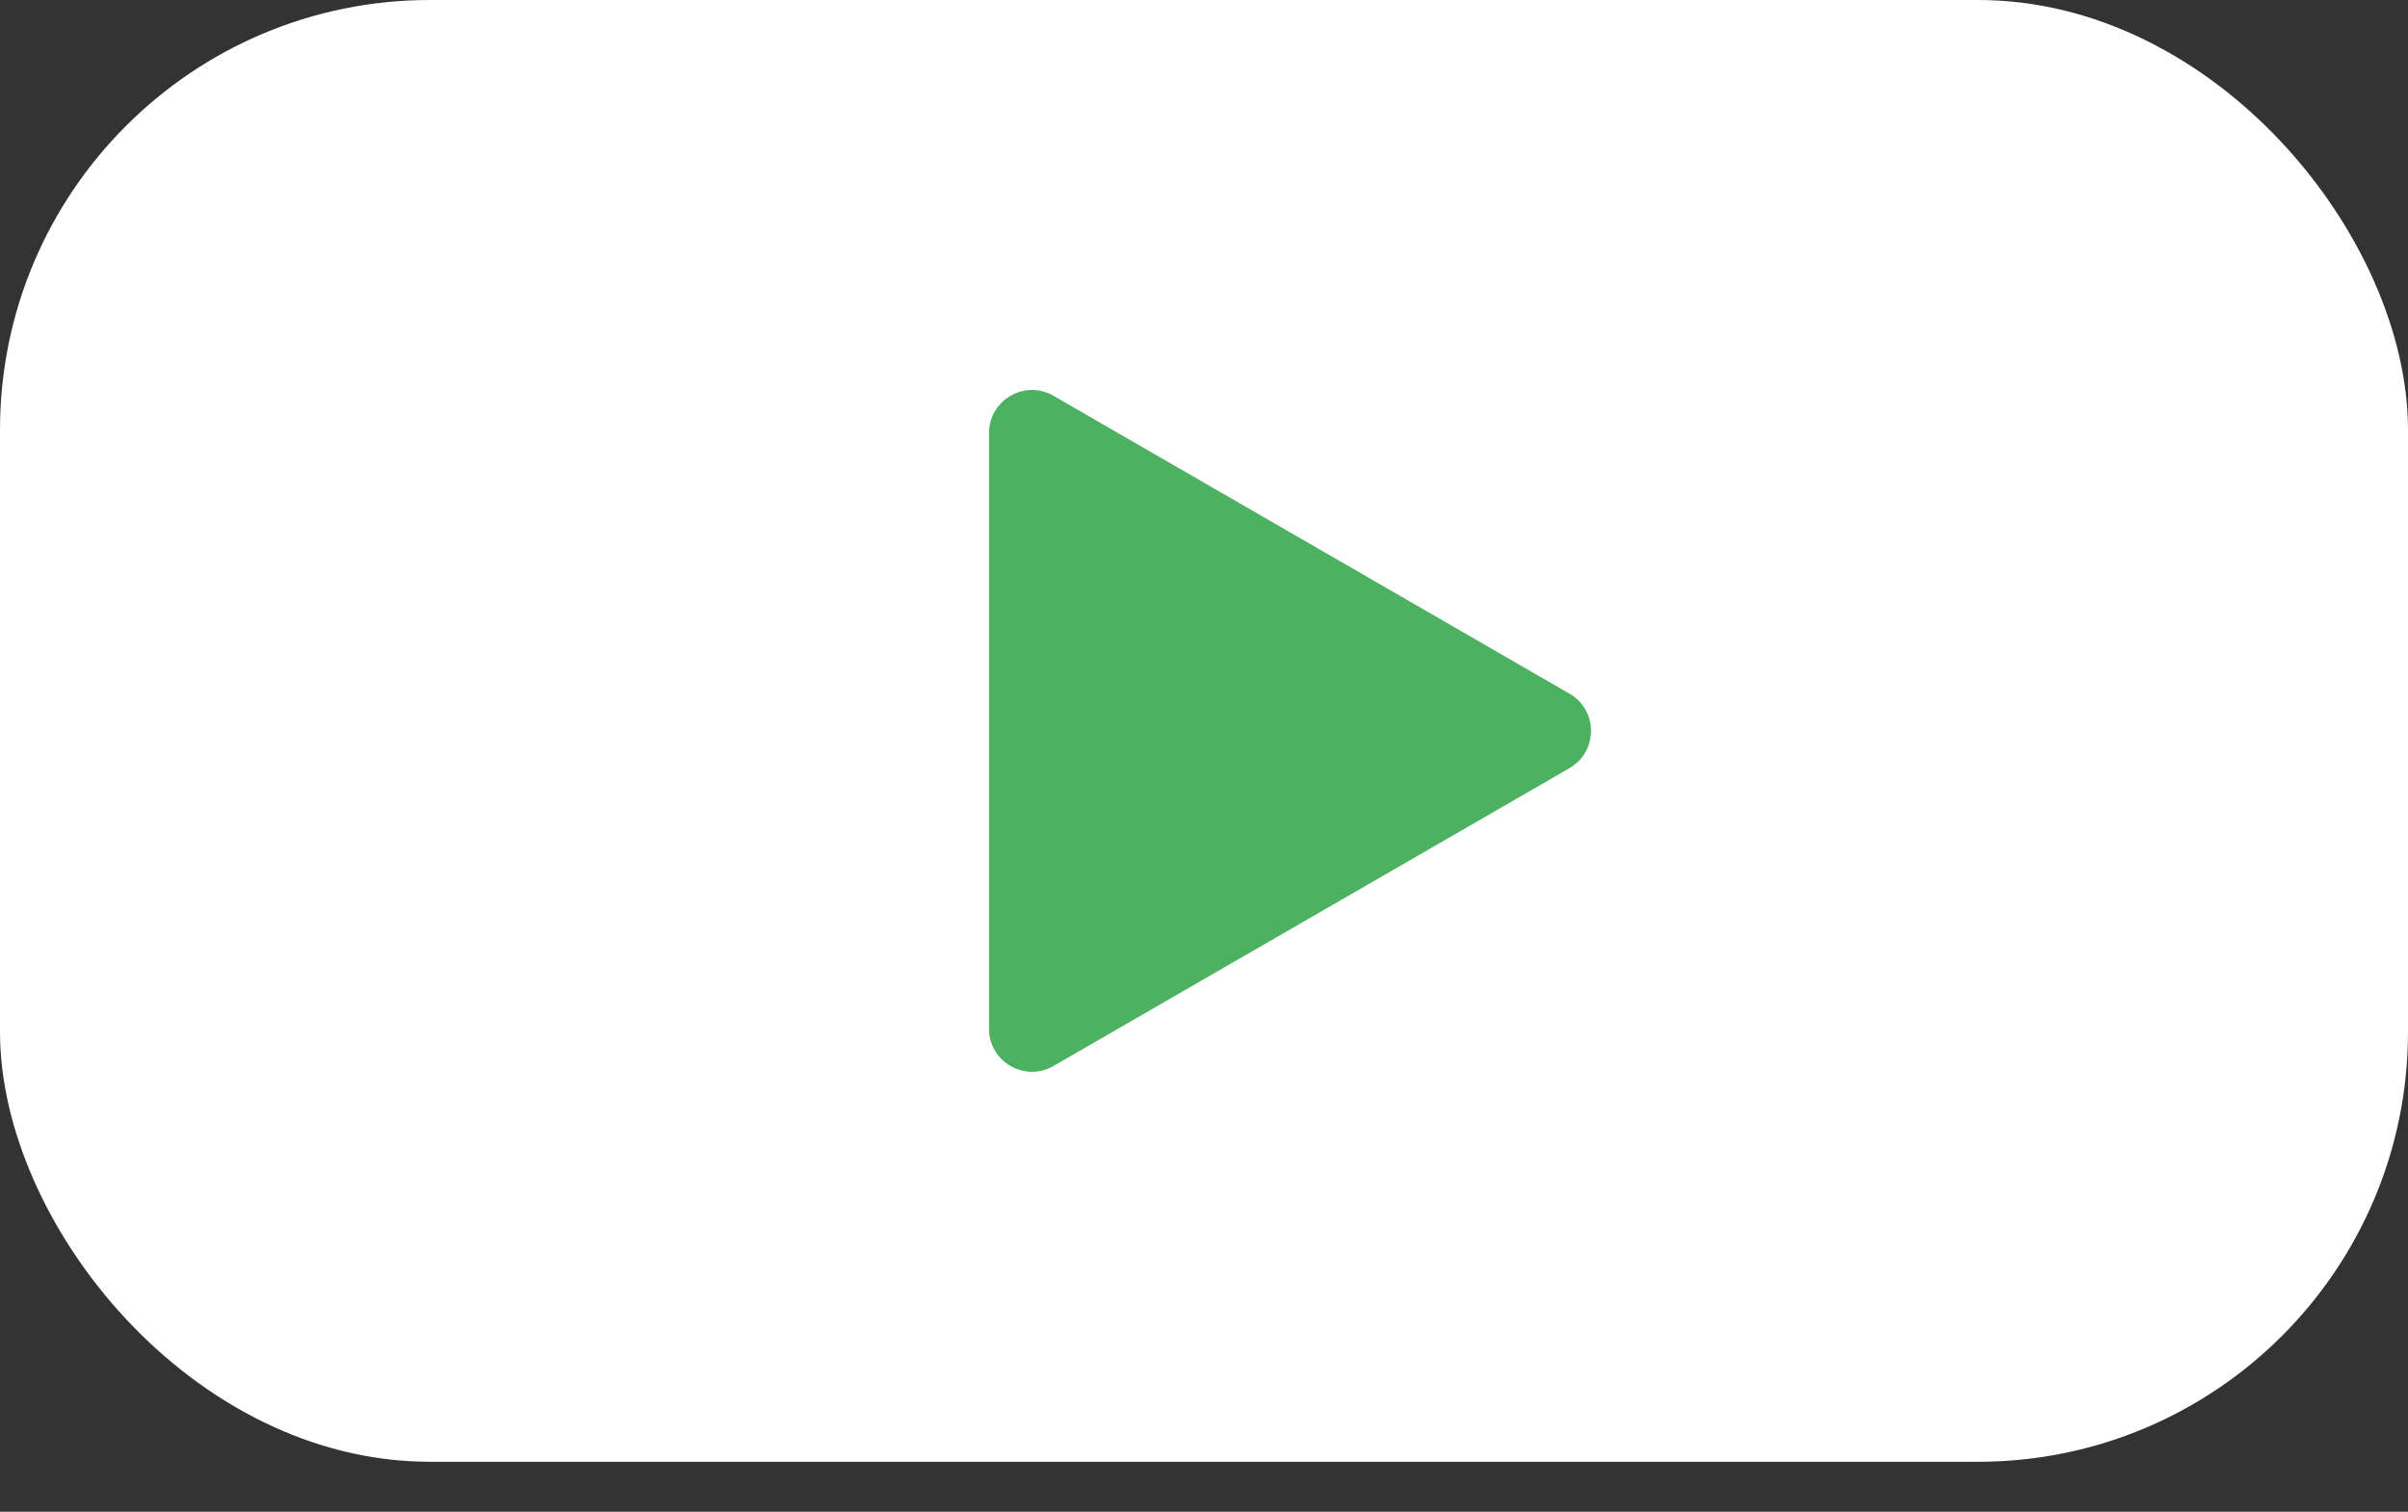
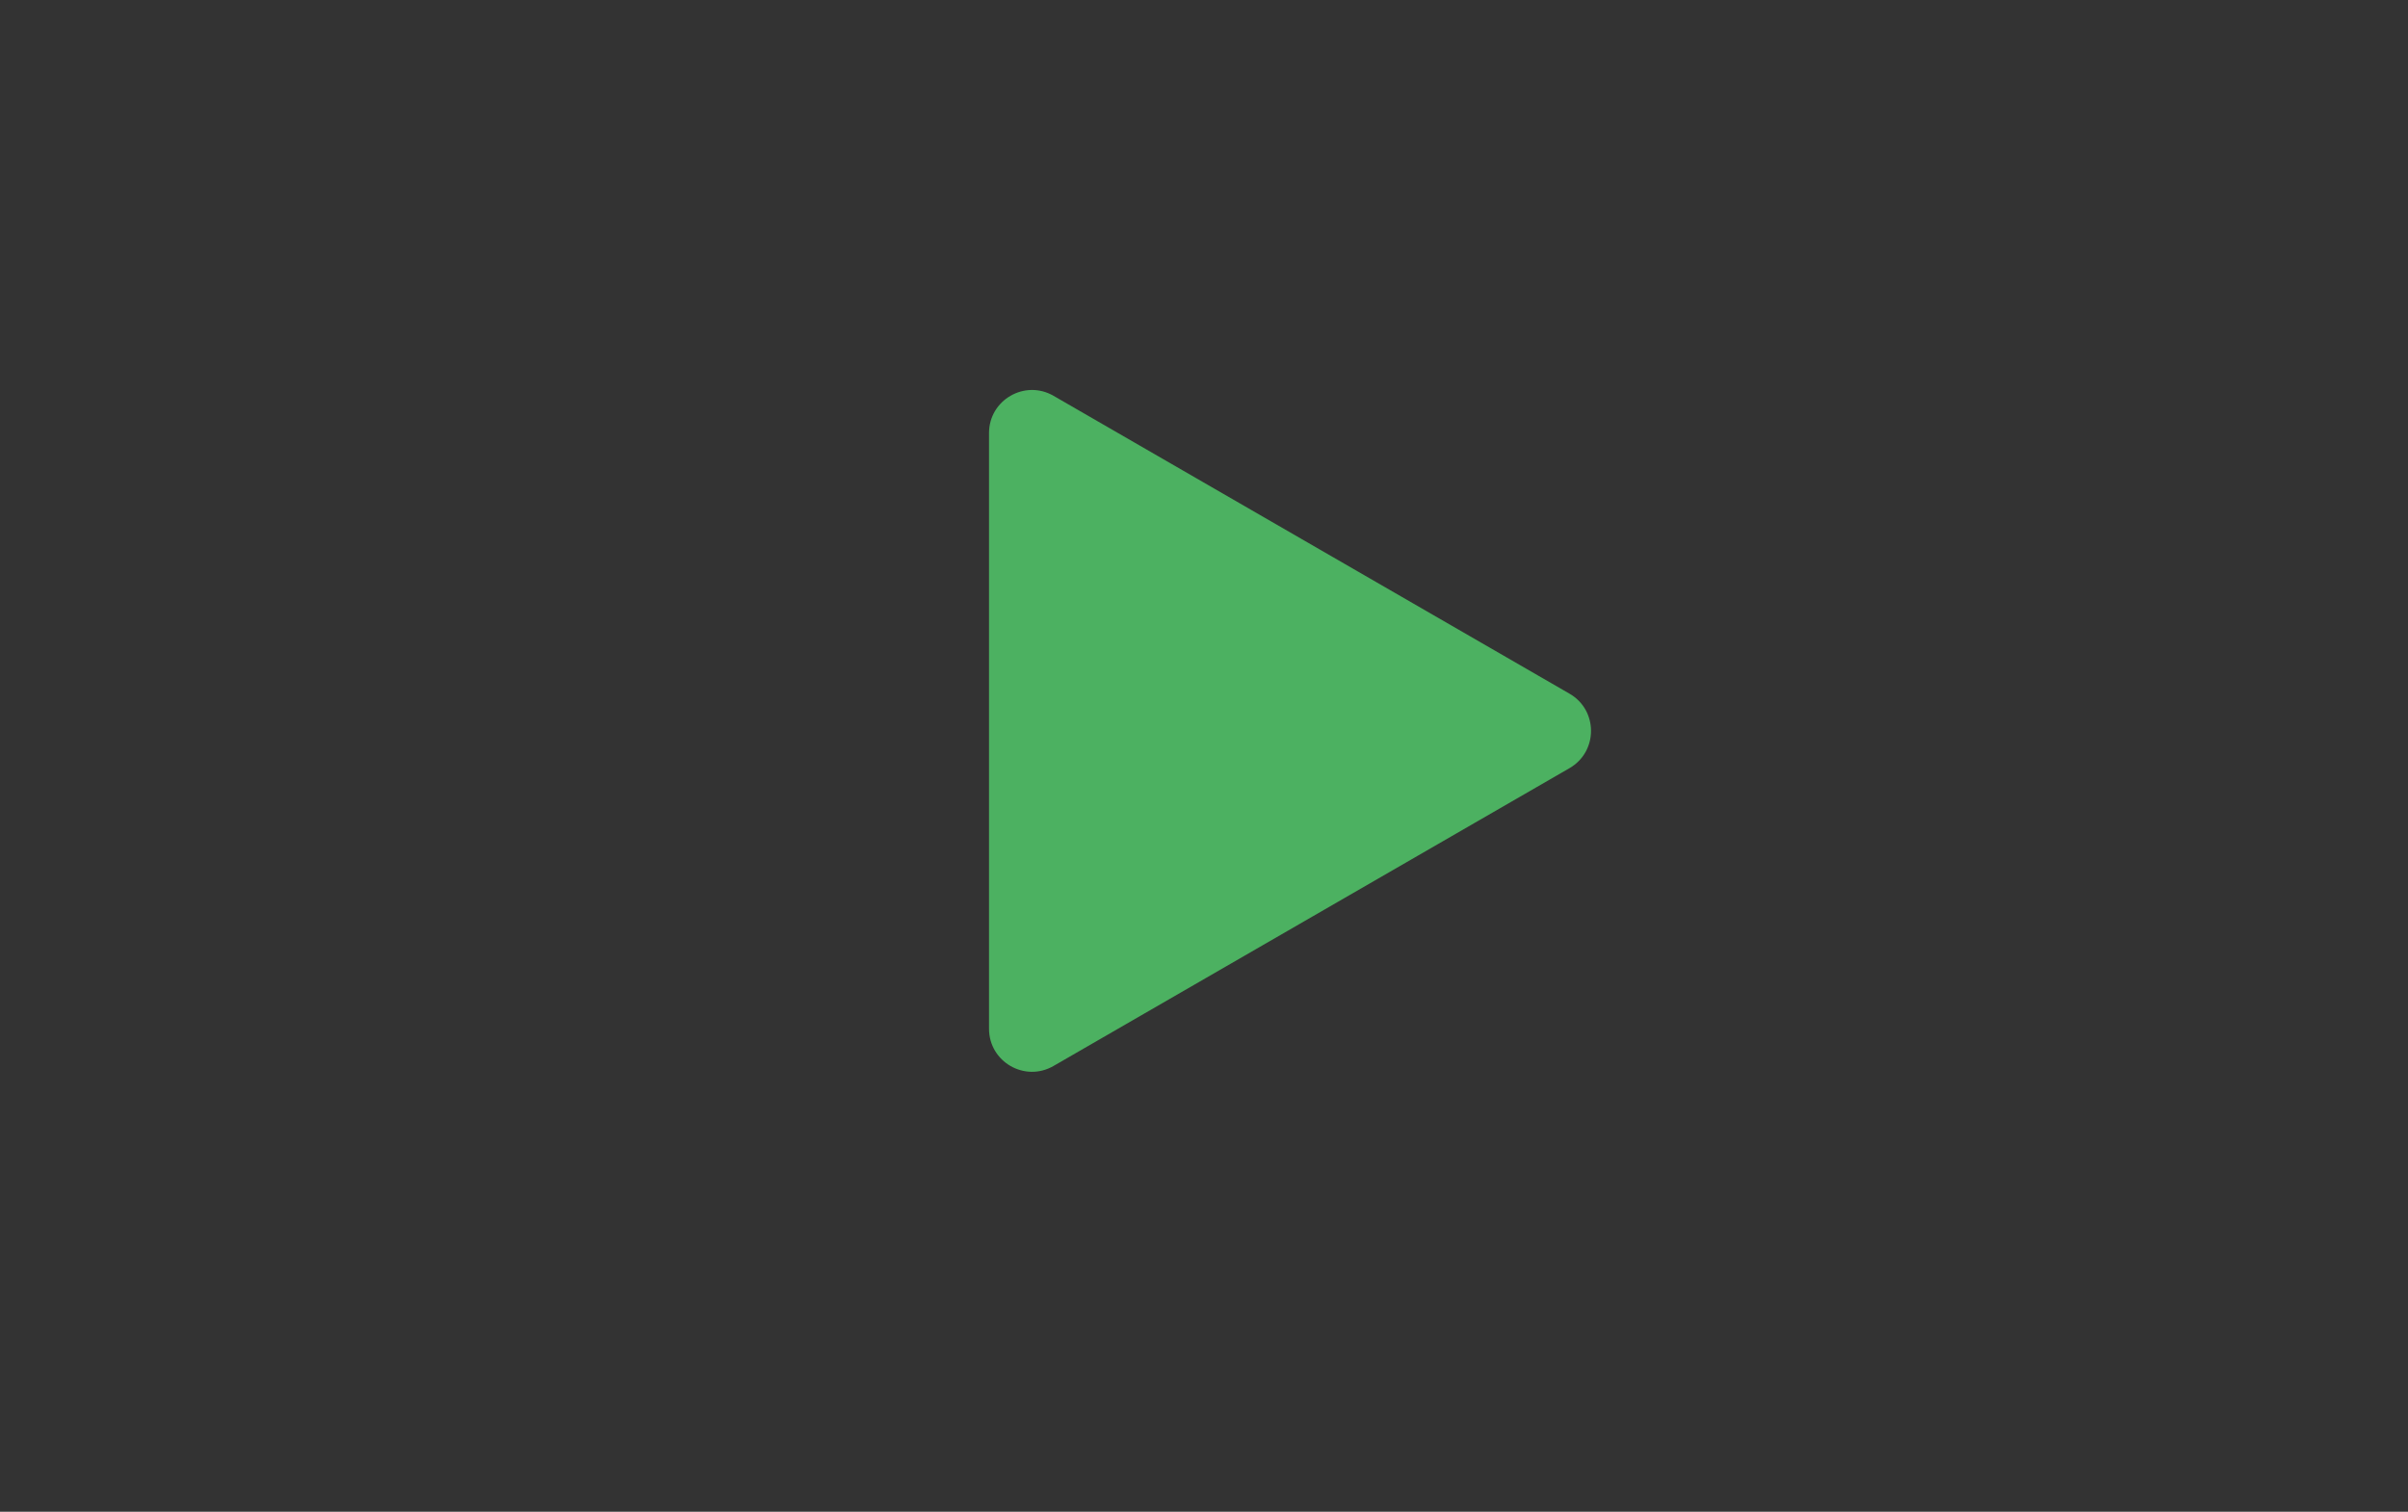
<svg xmlns="http://www.w3.org/2000/svg" width="43" height="27" viewBox="0 0 43 27" fill="none">
  <rect x="0" y="0" width="43" height="27" fill="#333333" stroke="none" />
-   <rect width="43" height="26.107" rx="7.679" fill="white" />
  <path d="M28.027 12.389C28.539 12.684 28.539 13.423 28.027 13.719L18.813 19.038C18.301 19.334 17.661 18.965 17.661 18.373V7.734C17.661 7.143 18.301 6.773 18.813 7.069L28.027 12.389Z" fill="#4CB161" />
</svg>